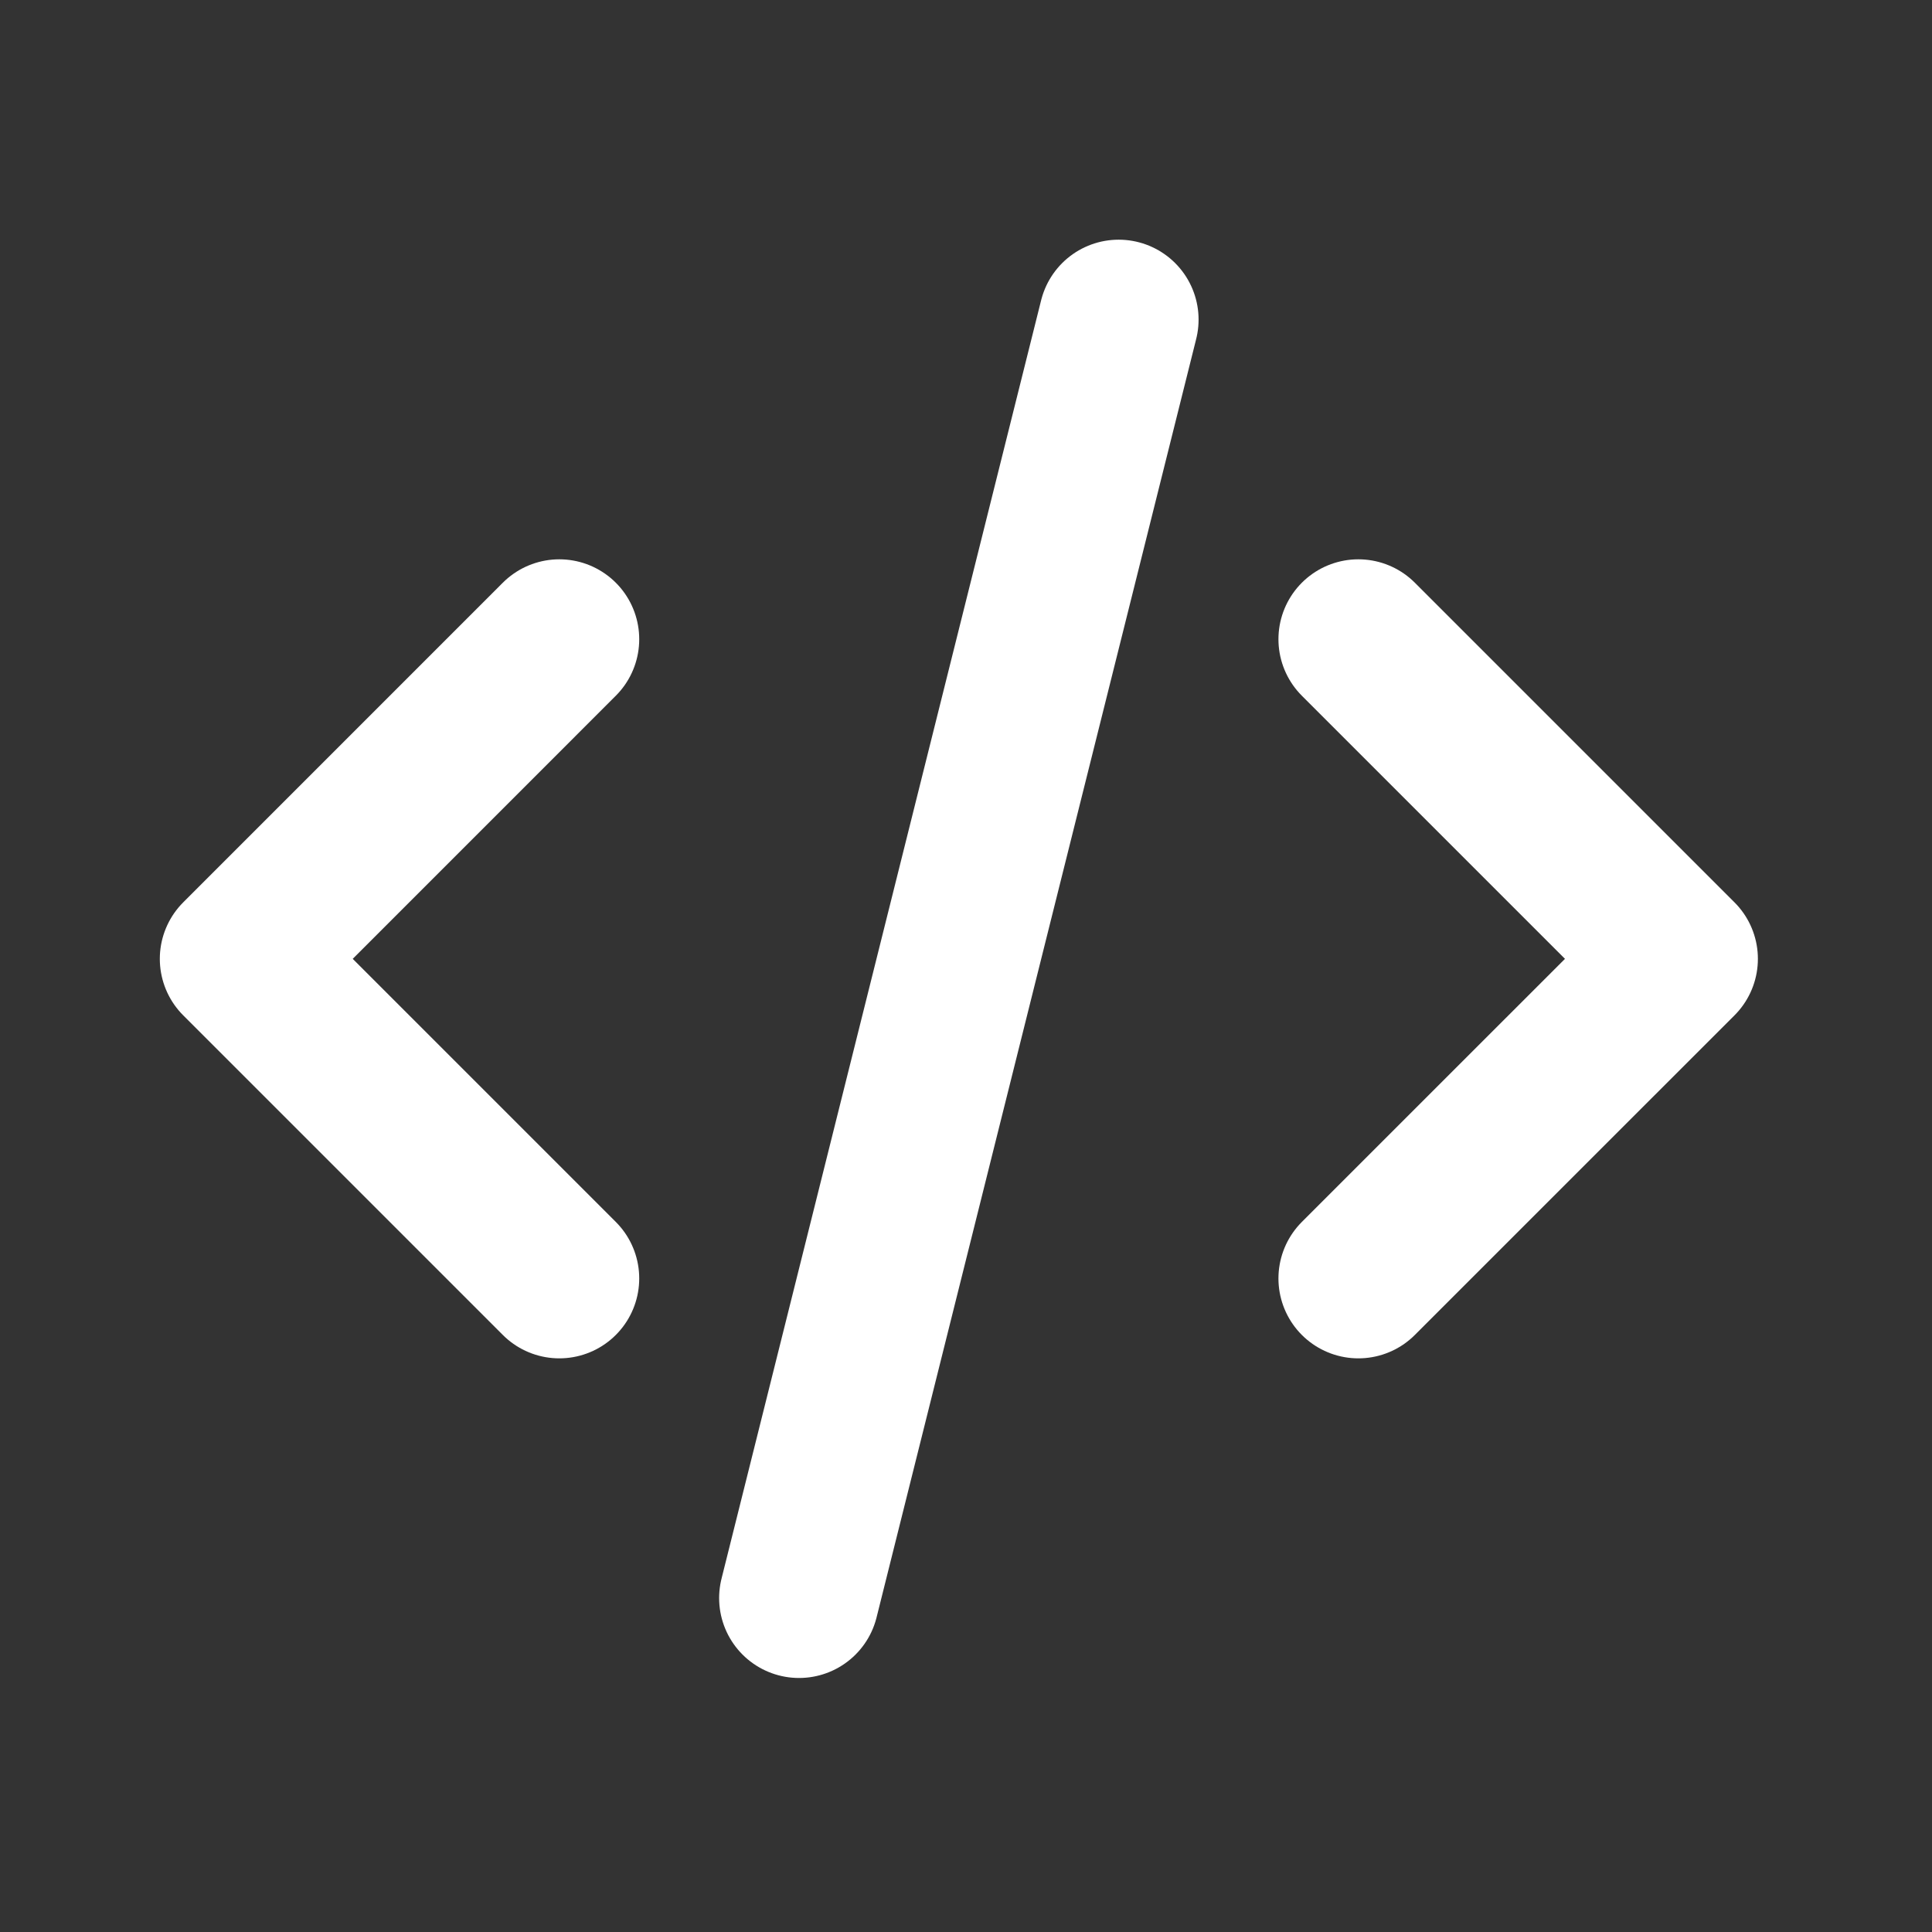
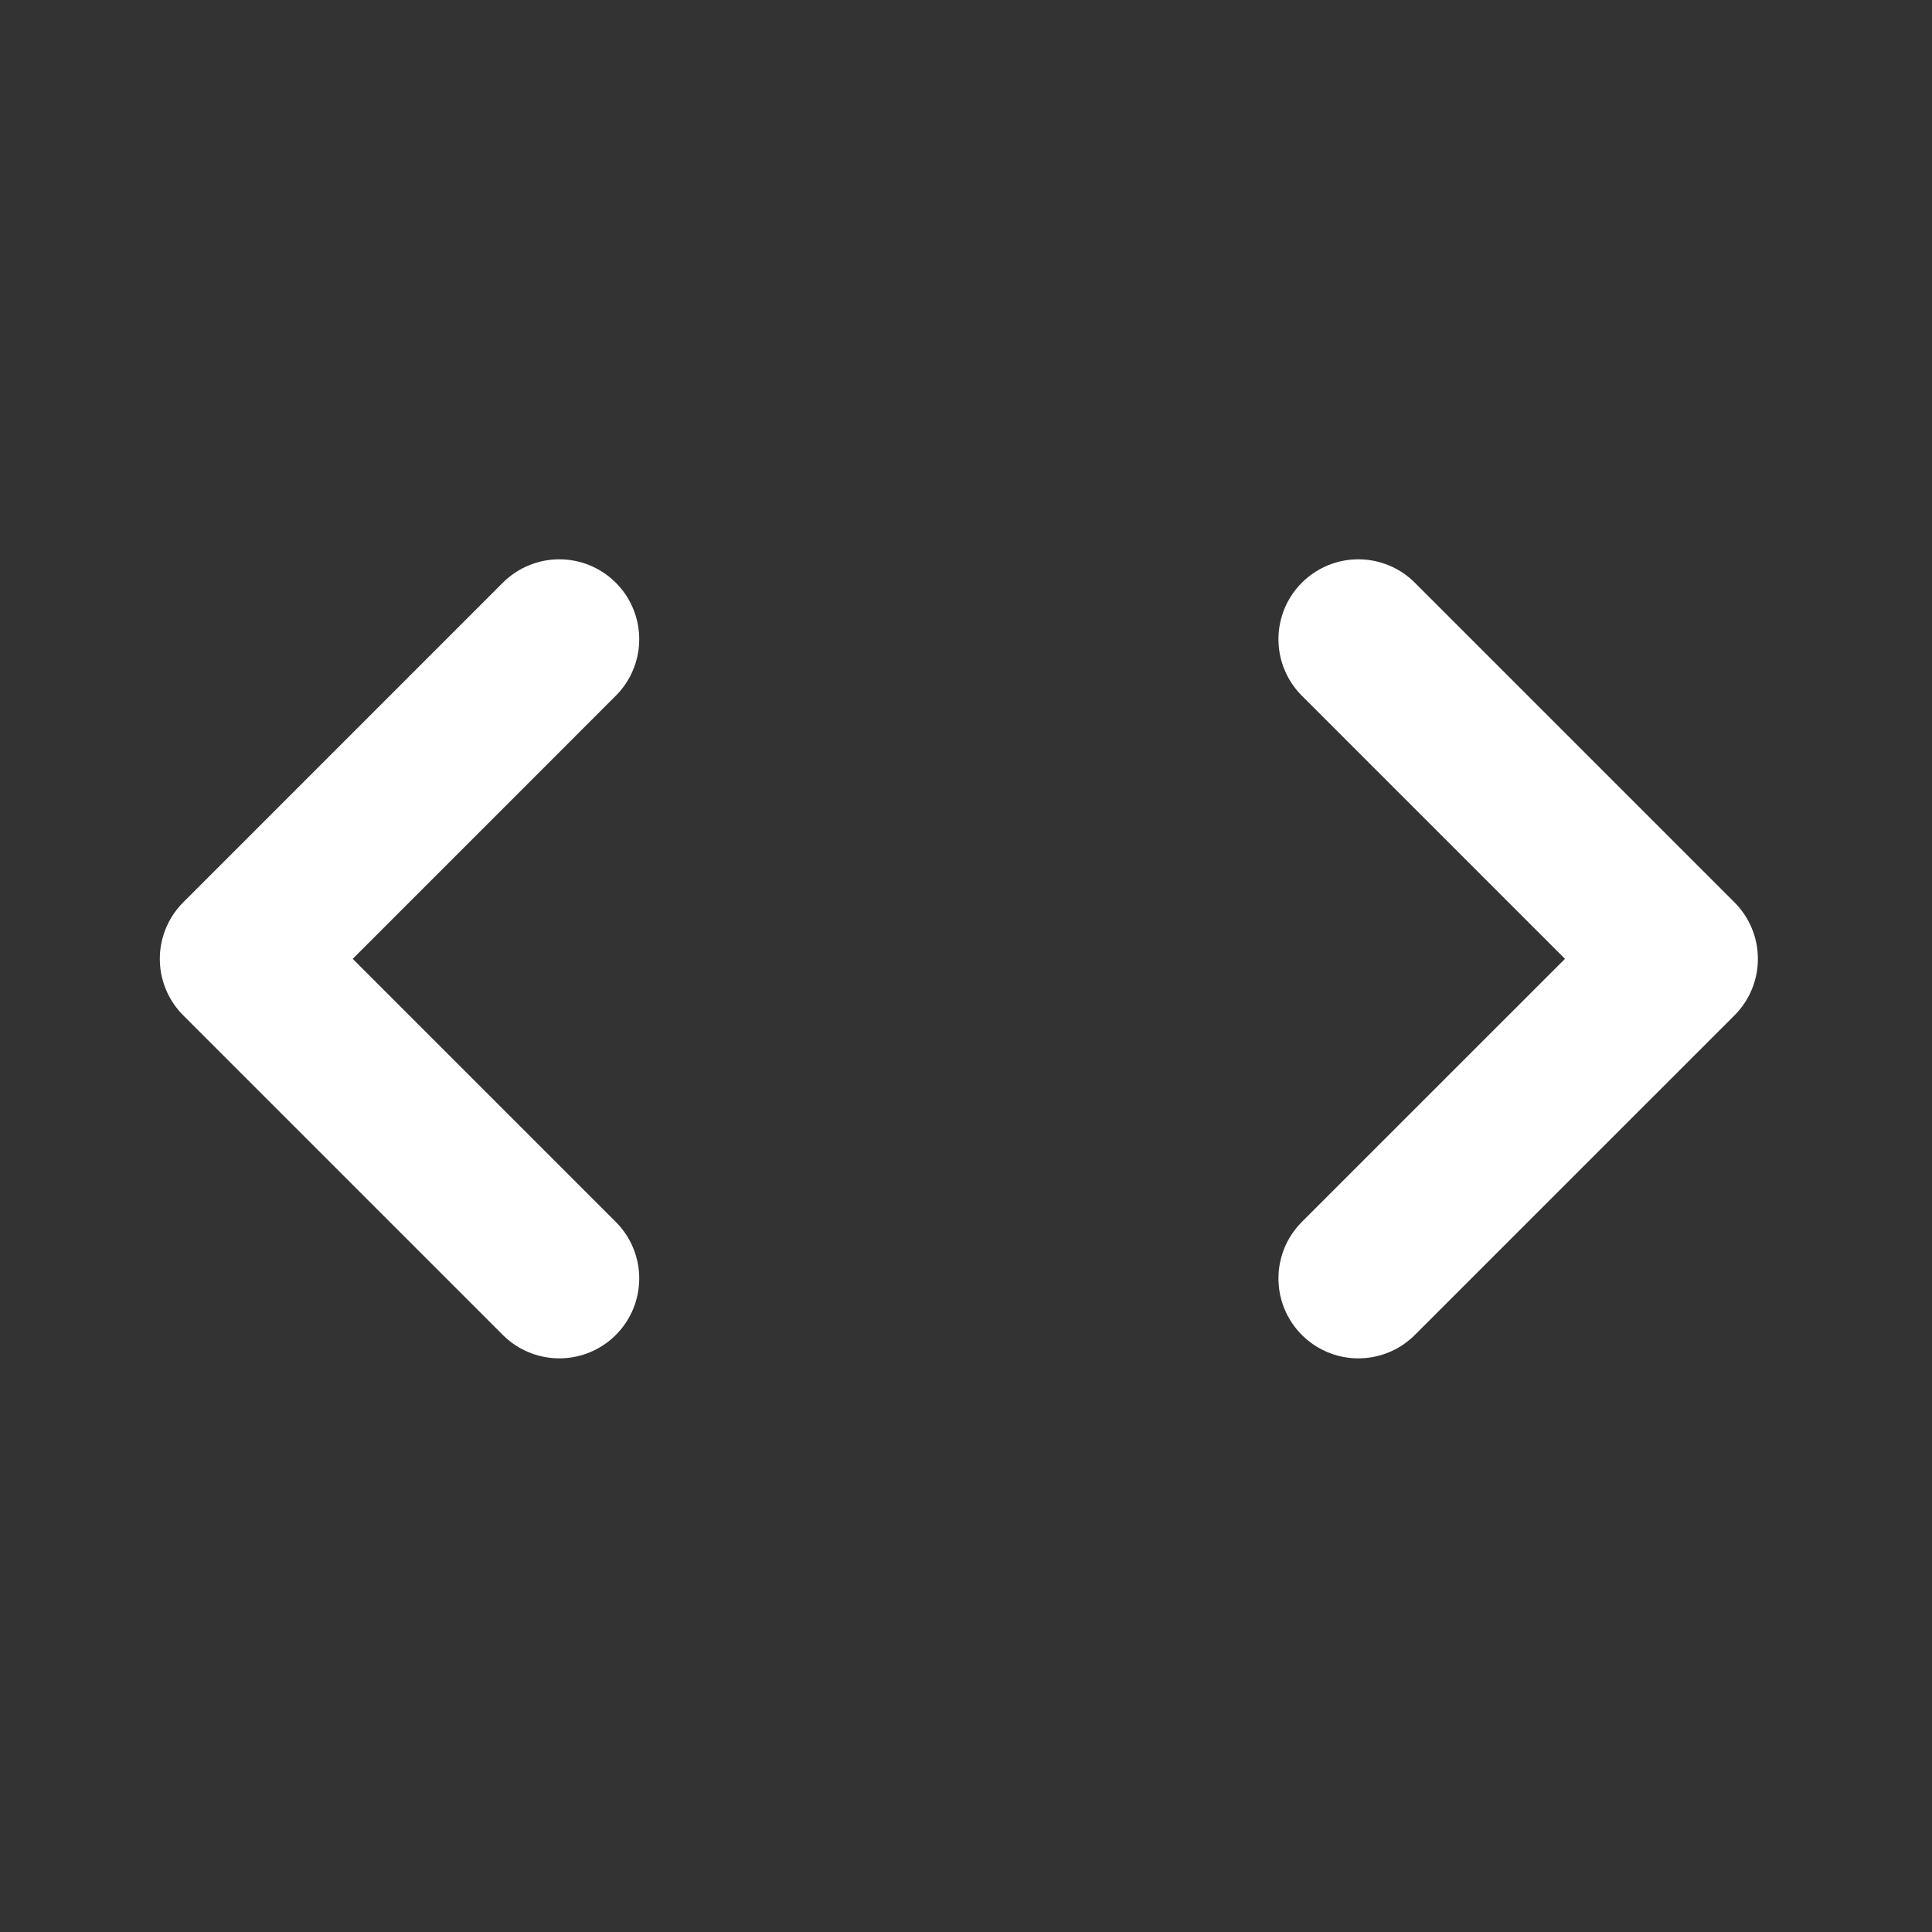
<svg xmlns="http://www.w3.org/2000/svg" fill="none" height="100%" overflow="visible" preserveAspectRatio="none" style="display: block;" viewBox="0 0 50 50" width="100%">
  <rect x="0" y="0" width="50" height="50" fill="#333333" stroke="none" />
  <g id="tabler-icon-code">
-     <path d="M14.475 16.543L6.204 24.815L14.475 33.086M35.154 16.543L43.426 24.815L35.154 33.086M28.951 8.271L20.679 41.358" id="Vector" stroke="white" stroke-linecap="round" stroke-linejoin="round" stroke-width="4.136" />
+     <path d="M14.475 16.543L6.204 24.815L14.475 33.086M35.154 16.543L43.426 24.815L35.154 33.086M28.951 8.271" id="Vector" stroke="white" stroke-linecap="round" stroke-linejoin="round" stroke-width="4.136" />
  </g>
</svg>